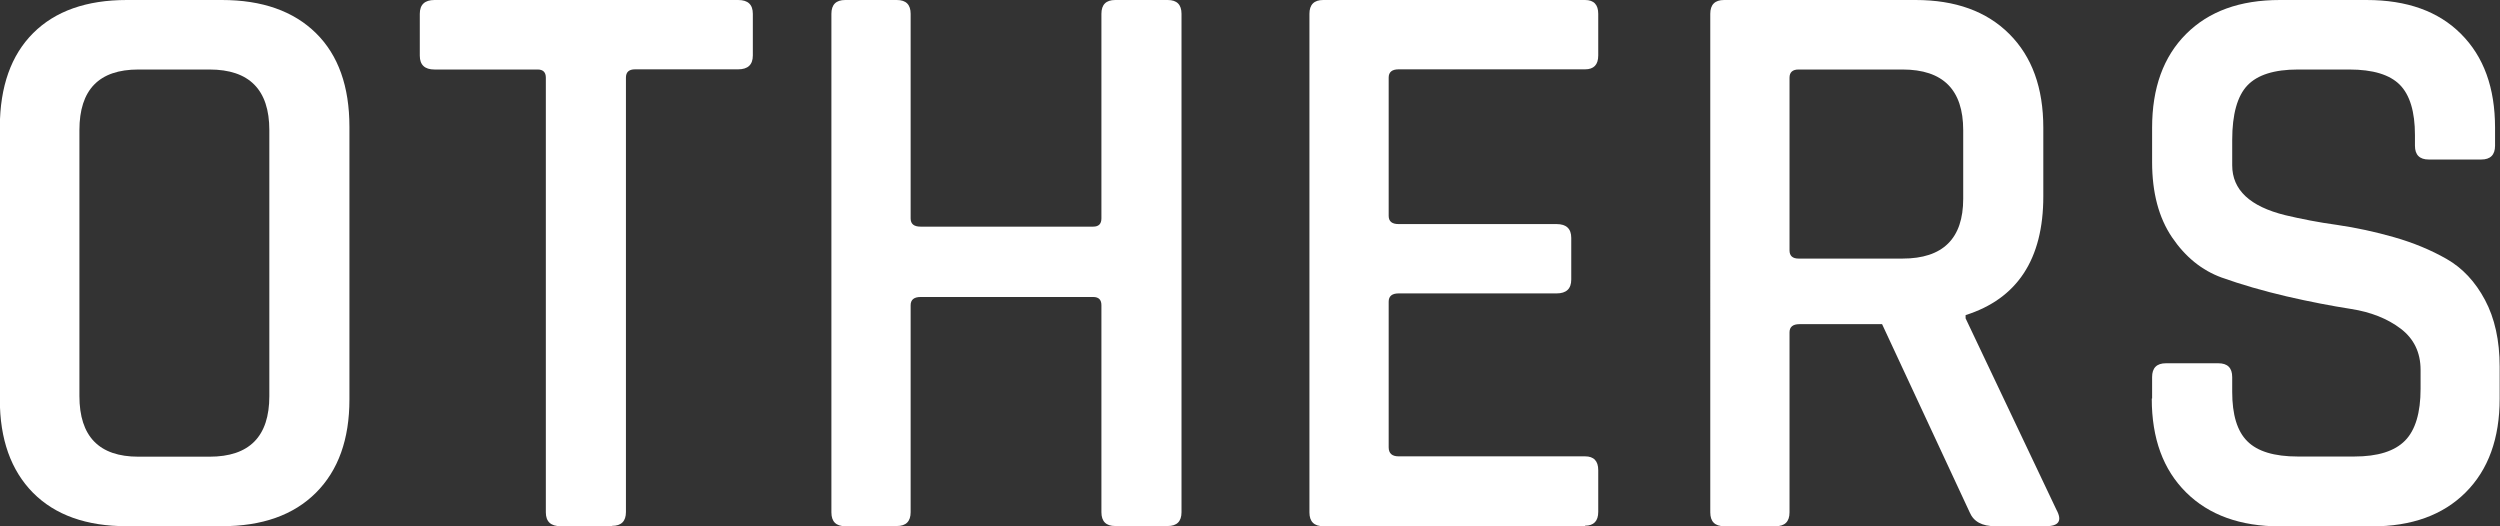
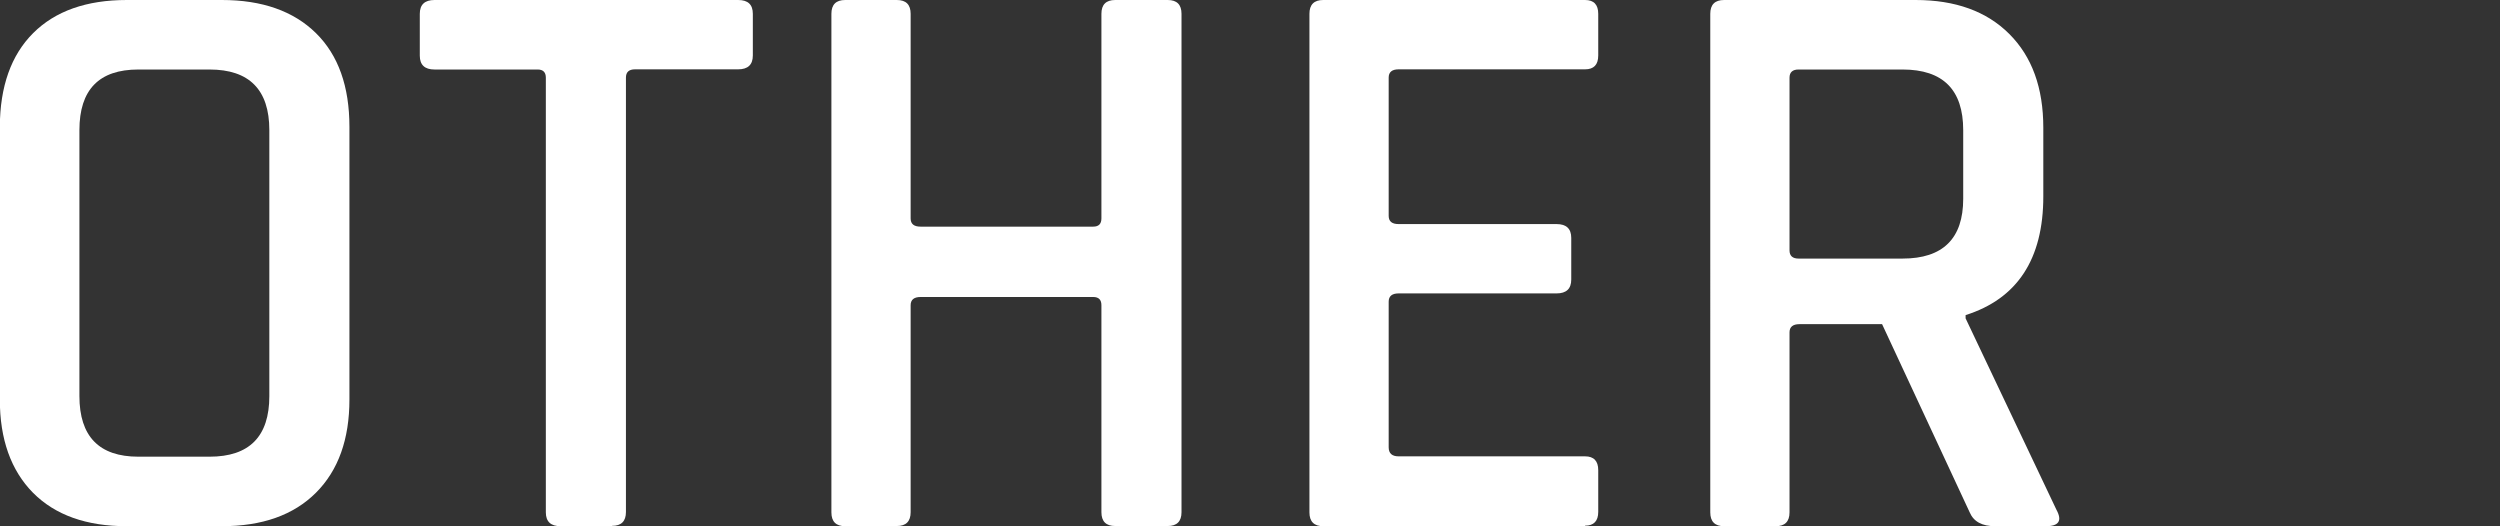
<svg xmlns="http://www.w3.org/2000/svg" id="_レイヤー_2" viewBox="0 0 146.38 30.81">
  <rect x="0" y="0" width="146.38" height="30.81" fill="#333333" stroke="none" />
  <defs>
    <style>.cls-1{fill:#fff;}</style>
  </defs>
  <g id="_デザイン_">
    <path class="cls-1" d="M12.98,30.81h-5.56c-2.36,0-4.19-.65-5.49-1.96-1.29-1.31-1.94-3.13-1.94-5.46V7.43C0,5.06.65,3.23,1.94,1.94S5.06,0,7.43,0h5.56c2.36,0,4.2.65,5.51,1.94,1.31,1.29,1.96,3.12,1.96,5.49v15.96c0,2.33-.65,4.15-1.96,5.46s-3.15,1.96-5.51,1.96ZM8.1,26.74h4.17c2.33,0,3.5-1.18,3.5-3.55V7.62c0-2.36-1.17-3.55-3.5-3.55h-4.17c-2.3,0-3.45,1.18-3.45,3.55v15.57c0,2.36,1.15,3.55,3.45,3.55Z" />
    <path class="cls-1" d="M35.84,30.81h-3.02c-.57,0-.86-.27-.86-.81V4.55c0-.32-.16-.48-.48-.48h-6.04c-.57,0-.86-.27-.86-.81V.81c0-.54.29-.81.86-.81h17.78c.58,0,.86.27.86.81v2.44c0,.54-.29.81-.86.81h-6.04c-.35,0-.53.16-.53.48v25.44c0,.54-.27.81-.81.81Z" />
    <path class="cls-1" d="M52.51,30.81h-3.02c-.54,0-.81-.27-.81-.81V.81c0-.54.27-.81.81-.81h3.02c.54,0,.81.27.81.81v11.98c0,.32.19.48.58.48h10.11c.32,0,.48-.16.48-.48V.81c0-.54.27-.81.81-.81h3.07c.54,0,.81.27.81.81v29.18c0,.54-.27.81-.81.81h-3.07c-.54,0-.81-.27-.81-.81v-12.12c0-.32-.16-.48-.48-.48h-10.11c-.38,0-.58.16-.58.48v12.12c0,.54-.27.81-.81.81Z" />
    <path class="cls-1" d="M92.81,30.81h-15.33c-.54,0-.81-.27-.81-.81V.81c0-.54.27-.81.81-.81h15.33c.51,0,.77.27.77.81v2.44c0,.54-.26.81-.77.81h-10.92c-.38,0-.58.16-.58.48v8.1c0,.32.19.48.58.48h9.25c.57,0,.86.27.86.81v2.44c0,.54-.29.81-.86.81h-9.25c-.38,0-.58.16-.58.48v8.53c0,.35.19.53.58.53h10.92c.51,0,.77.27.77.81v2.44c0,.54-.26.81-.77.81Z" />
    <path class="cls-1" d="M103.97,30.81h-3.02c-.54,0-.81-.27-.81-.81V.81c0-.54.27-.81.81-.81h11.21c2.33,0,4.16.66,5.49,1.99,1.33,1.33,1.99,3.15,1.99,5.49v4.02c0,3.67-1.52,5.99-4.55,6.95v.19l5.32,11.21c.35.64.14.96-.62.96h-2.97c-.77,0-1.26-.27-1.49-.81l-5.13-11.02h-4.84c-.38,0-.58.16-.58.48v10.54c0,.54-.27.81-.81.81ZM105.31,15.14h6.09c2.36,0,3.55-1.17,3.55-3.5v-4.02c0-2.36-1.18-3.55-3.55-3.55h-6.09c-.35,0-.53.16-.53.48v10.11c0,.32.18.48.53.48Z" />
-     <path class="cls-1" d="M126.01,23.33v-1.25c0-.54.27-.81.81-.81h3.07c.54,0,.81.27.81.81v.86c0,1.34.29,2.31.89,2.9.59.59,1.57.89,2.95.89h3.31c1.37,0,2.36-.31,2.97-.93.61-.62.91-1.64.91-3.04v-1.1c0-1.02-.39-1.83-1.17-2.42-.78-.59-1.75-.97-2.9-1.15-1.15-.18-2.41-.42-3.79-.74-1.37-.32-2.64-.69-3.79-1.1-1.15-.42-2.12-1.2-2.9-2.35-.78-1.15-1.17-2.62-1.17-4.41v-2.01c0-2.33.66-4.16,1.99-5.49,1.33-1.33,3.15-1.99,5.49-1.99h5.08c2.36,0,4.21.66,5.53,1.99,1.33,1.33,1.99,3.15,1.99,5.49v1.05c0,.54-.27.81-.81.81h-3.07c-.54,0-.81-.27-.81-.81v-.62c0-1.37-.3-2.36-.89-2.95-.59-.59-1.57-.89-2.95-.89h-3.02c-1.37,0-2.36.31-2.95.93-.59.62-.89,1.69-.89,3.19v1.49c0,1.44,1.04,2.41,3.11,2.92.93.22,1.94.42,3.04.57,1.1.16,2.21.4,3.33.72,1.12.32,2.14.74,3.07,1.27.93.53,1.68,1.33,2.25,2.4.57,1.07.86,2.37.86,3.91v1.87c0,2.33-.66,4.16-1.99,5.49-1.33,1.33-3.16,1.99-5.49,1.99h-5.37c-2.33,0-4.17-.66-5.51-1.99-1.34-1.33-2.01-3.15-2.01-5.49Z" />
  </g>
</svg>